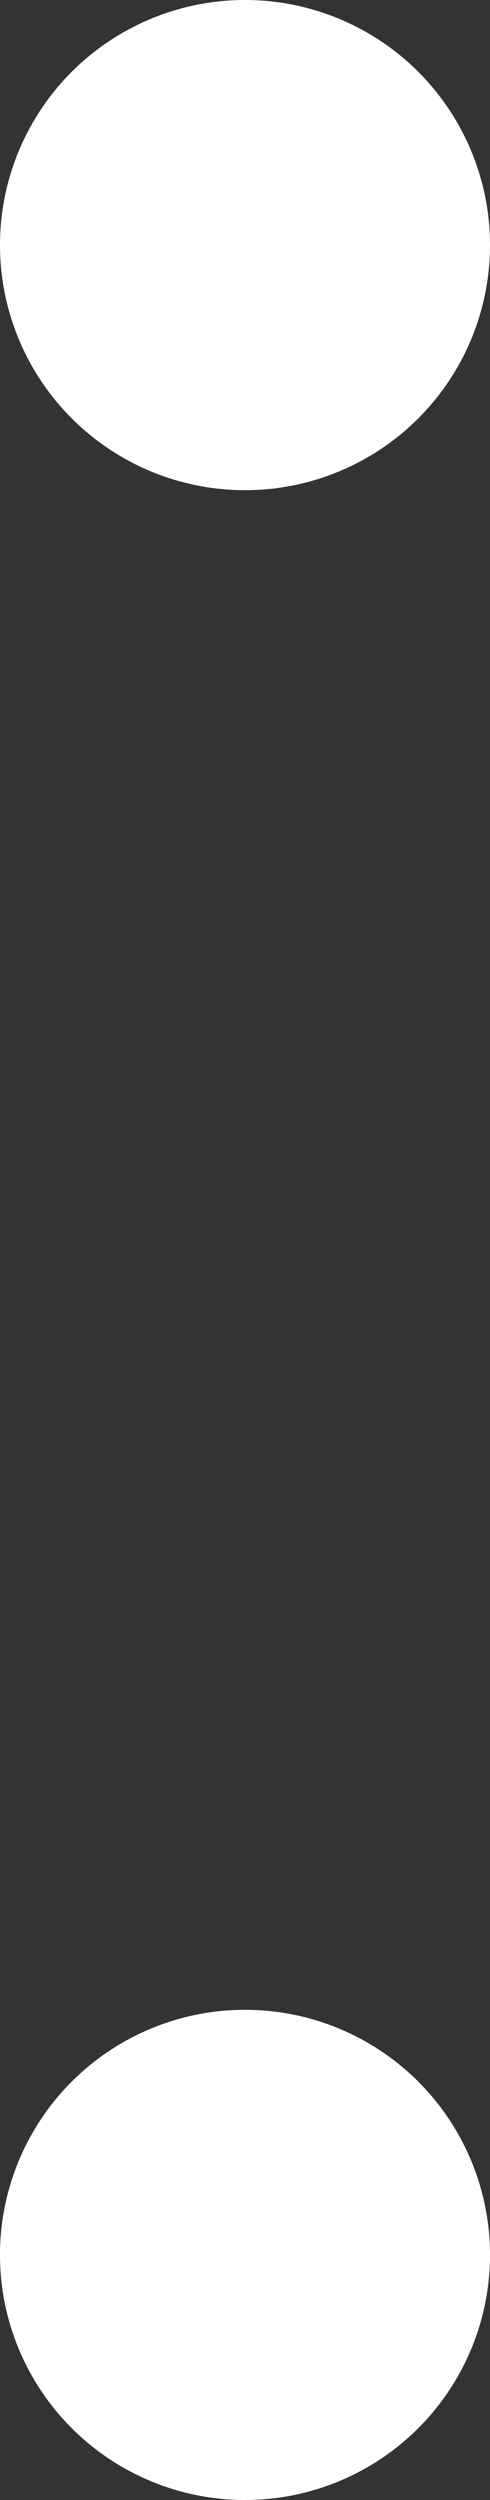
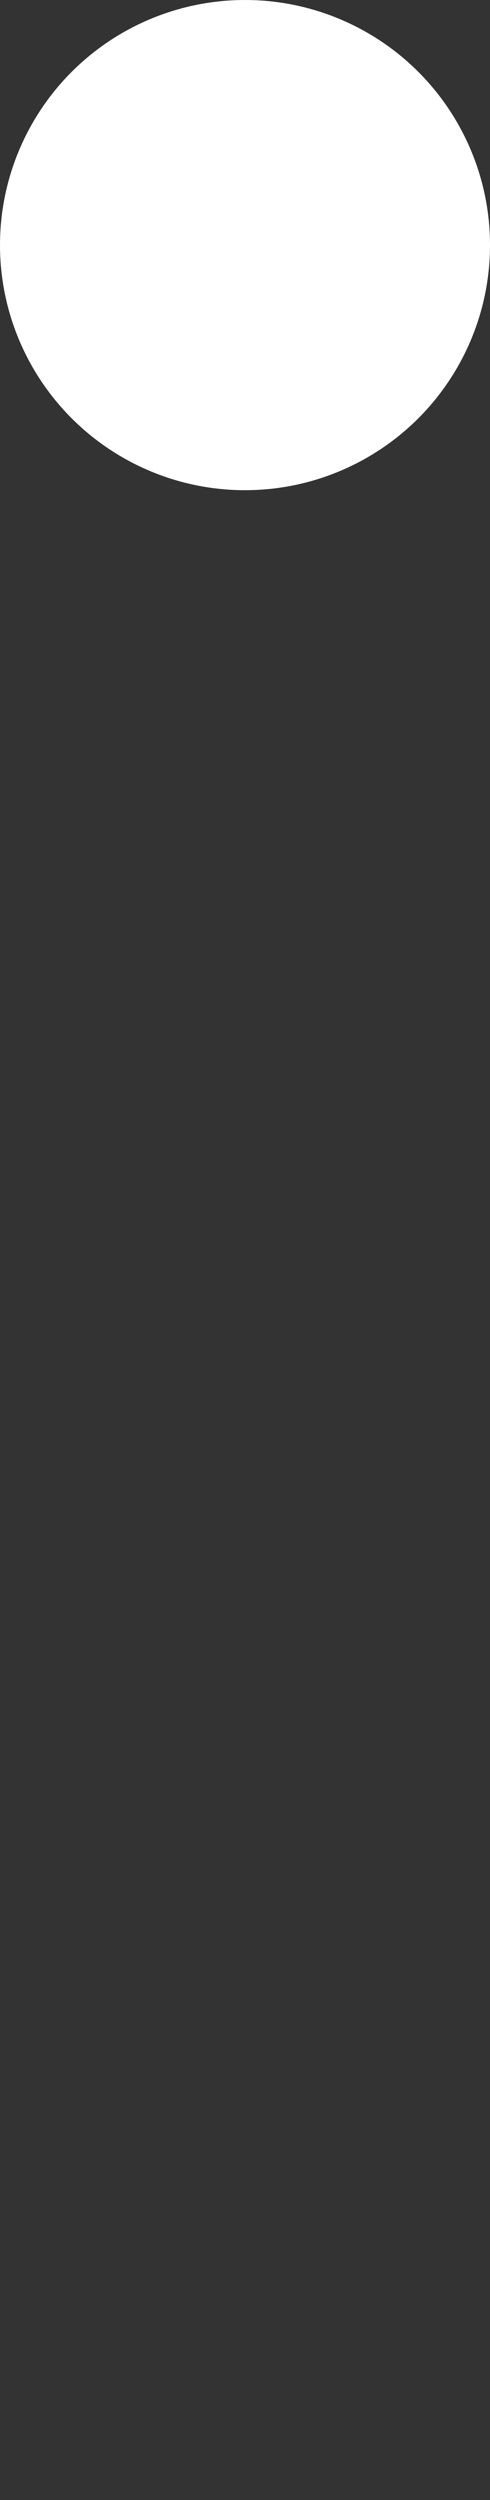
<svg xmlns="http://www.w3.org/2000/svg" width="10" height="51" viewBox="0 0 10 51" fill="none">
  <rect x="0" y="0" width="10" height="51" fill="#333333" stroke="none" />
  <circle cx="5" cy="5" r="5" fill="white" />
-   <circle cx="5" cy="46" r="5" fill="white" />
</svg>